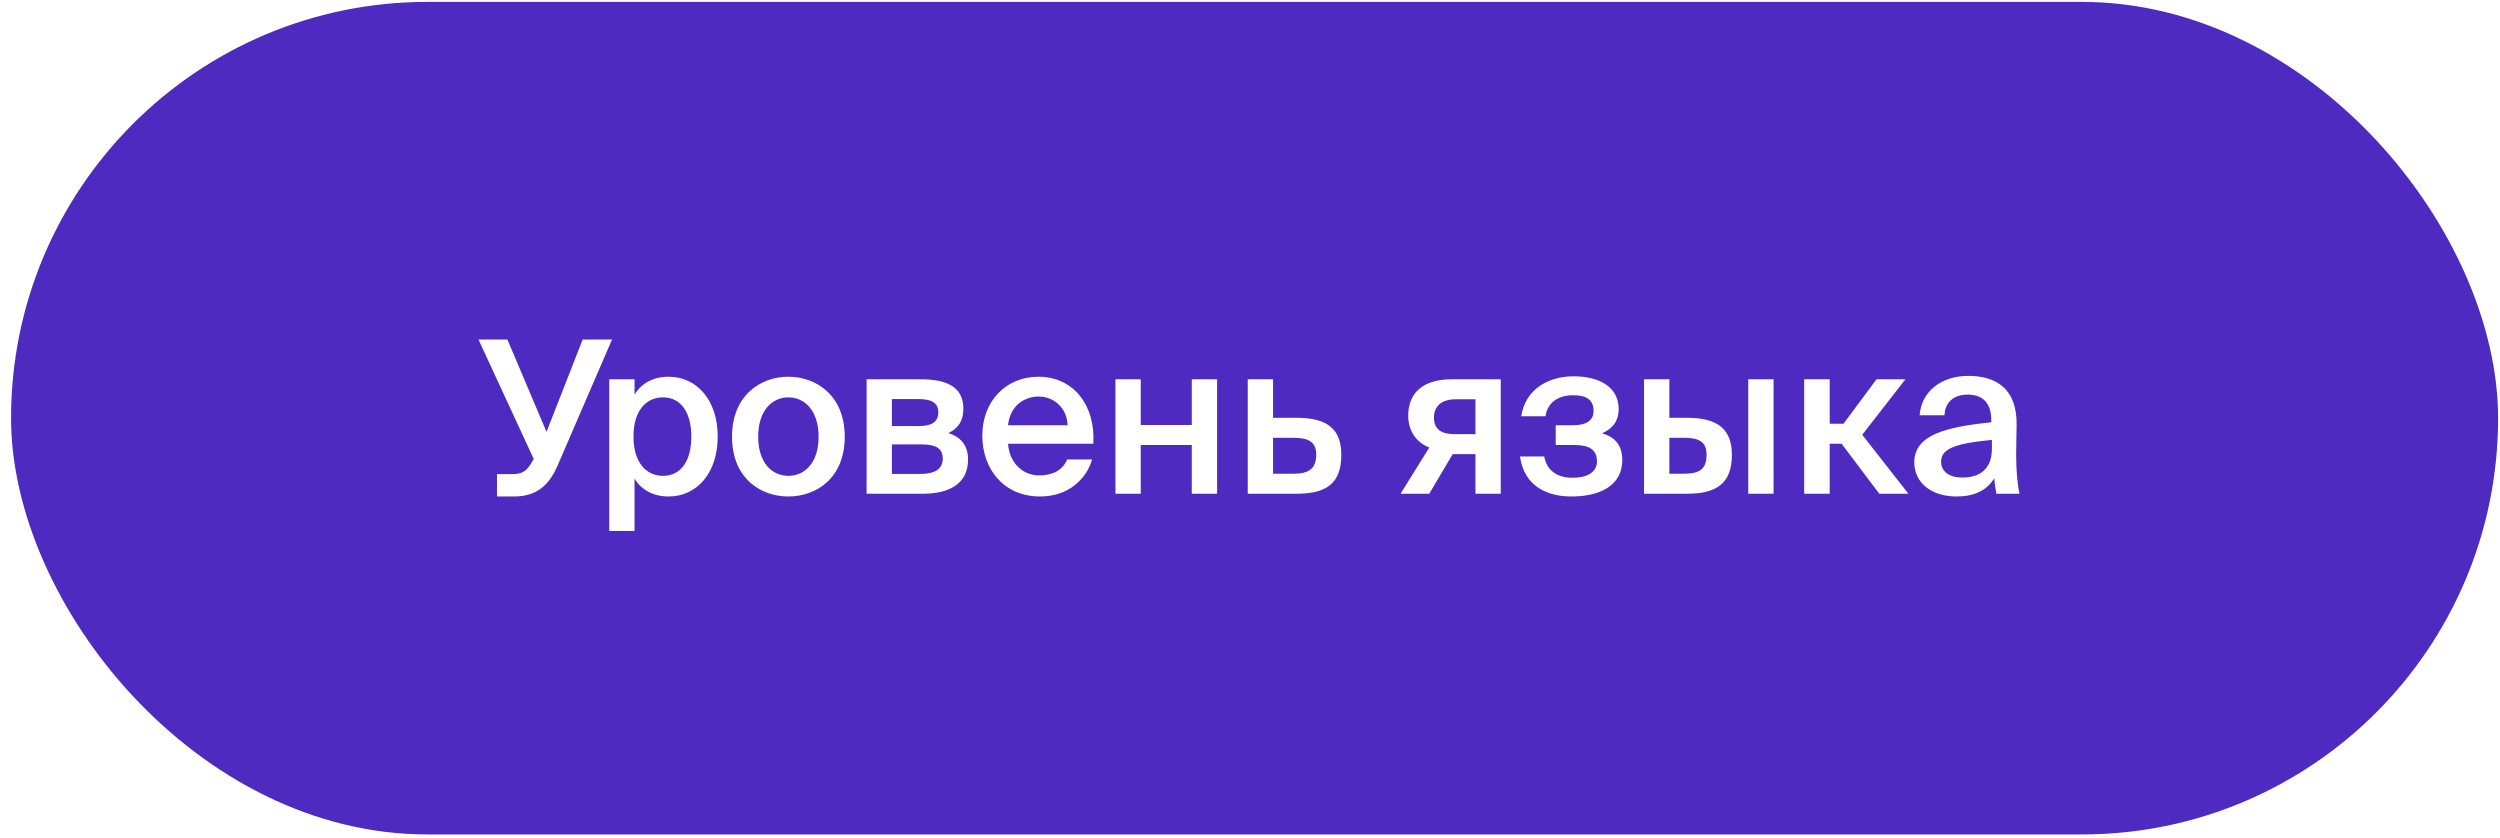
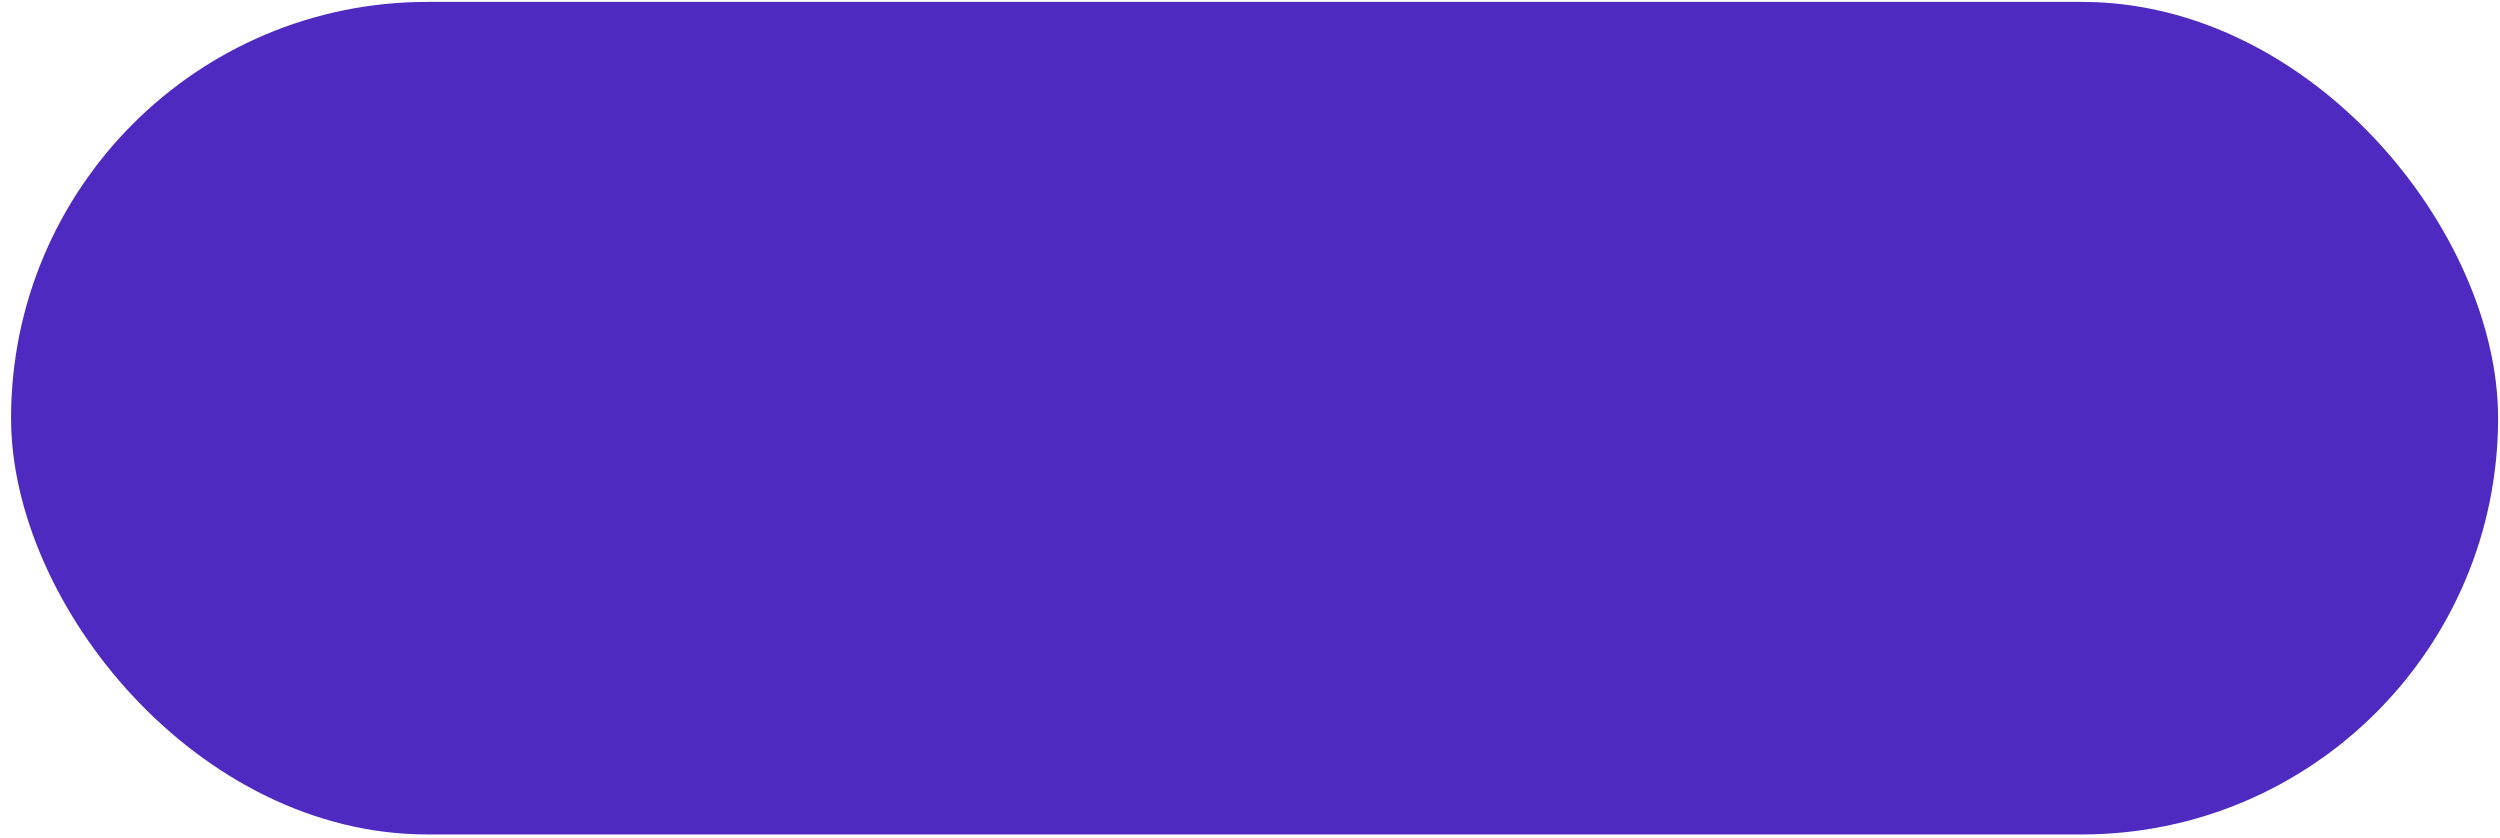
<svg xmlns="http://www.w3.org/2000/svg" width="182" height="61" viewBox="0 0 182 61" fill="none">
  <g filter="url(#filter0_b_482_2060)">
    <rect x="0.805" y="0.138" width="181.056" height="60.61" rx="30.305" fill="#4E2AC1" />
-     <path d="M39.787 31.437L36.938 24.717H34.833L38.858 33.419L38.58 33.868C38.254 34.363 37.898 34.518 37.294 34.518H36.18V36.144H37.434C39.09 36.144 39.973 35.292 40.577 33.929L44.556 24.717H42.419L39.787 31.437ZM46.118 31.777C46.118 29.857 47.062 28.928 48.27 28.928C49.571 28.928 50.329 30.028 50.329 31.777C50.329 33.558 49.571 34.642 48.27 34.642C47.062 34.642 46.118 33.697 46.118 31.777ZM44.353 27.612V38.652H46.195V34.843C46.691 35.664 47.558 36.144 48.673 36.144C50.716 36.144 52.249 34.456 52.249 31.777C52.249 29.114 50.716 27.426 48.673 27.426C47.558 27.426 46.691 27.906 46.195 28.727V27.612H44.353ZM55.196 31.793C55.196 29.873 56.218 28.928 57.394 28.928C58.571 28.928 59.593 29.873 59.593 31.793C59.593 33.713 58.571 34.642 57.394 34.642C56.218 34.642 55.196 33.713 55.196 31.793ZM57.394 27.426C55.366 27.426 53.291 28.789 53.291 31.793C53.291 34.812 55.366 36.144 57.394 36.144C59.423 36.144 61.497 34.812 61.497 31.793C61.497 28.789 59.423 27.426 57.394 27.426ZM63.089 27.612V35.942H67.208C69.081 35.942 70.475 35.23 70.475 33.45C70.475 32.35 69.856 31.777 69.035 31.529C69.763 31.204 70.134 30.616 70.134 29.764C70.134 28.046 68.741 27.612 67.007 27.612H63.089ZM64.932 31.019V29.052H66.852C67.765 29.052 68.307 29.284 68.307 30.012C68.307 30.755 67.781 31.019 66.867 31.019H64.932ZM64.932 32.35H66.975C68.09 32.35 68.632 32.598 68.632 33.388C68.632 34.131 68.09 34.502 66.991 34.502H64.932V32.35ZM79.594 32.304C79.764 29.517 78.154 27.426 75.599 27.426C73.23 27.426 71.512 29.207 71.512 31.715C71.512 34.115 73.044 36.144 75.723 36.144C77.86 36.144 79.13 34.781 79.501 33.45H77.69C77.364 34.239 76.621 34.611 75.646 34.611C74.593 34.611 73.509 33.852 73.385 32.304H79.594ZM75.599 28.866C76.683 28.866 77.674 29.656 77.721 30.957H73.385C73.555 29.393 74.732 28.866 75.599 28.866ZM88.605 35.942V27.612H86.762V30.941H83.046V27.612H81.204V35.942H83.046V32.397H86.762V35.942H88.605ZM92.678 30.415V27.612H90.836V35.942H94.428C96.503 35.942 97.648 35.23 97.648 33.124C97.648 31.282 96.689 30.415 94.397 30.415H92.678ZM92.678 34.487V31.87H94.165C95.279 31.87 95.821 32.18 95.821 33.109C95.821 34.115 95.279 34.487 94.18 34.487H92.678ZM109.254 27.612H105.709C103.618 27.612 102.519 28.572 102.519 30.26C102.519 31.452 103.169 32.226 104.052 32.582L101.962 35.942H104.052L105.755 33.062H107.412V35.942H109.254V27.612ZM107.412 29.068V31.607H105.894C104.965 31.607 104.392 31.282 104.392 30.399C104.392 29.532 104.996 29.068 105.972 29.068H107.412ZM116.631 31.545C117.436 31.189 117.839 30.616 117.839 29.795C117.839 28.123 116.368 27.395 114.556 27.395C112.714 27.395 111.042 28.34 110.747 30.306H112.513C112.652 29.269 113.488 28.773 114.525 28.773C115.563 28.773 116.012 29.16 116.012 29.919C116.012 30.647 115.439 30.957 114.525 30.957H113.256V32.397H114.618C115.671 32.397 116.26 32.722 116.26 33.589C116.26 34.317 115.64 34.781 114.463 34.781C113.287 34.781 112.59 34.177 112.42 33.233H110.655C110.949 35.354 112.574 36.144 114.402 36.144C116.492 36.144 118.102 35.339 118.102 33.496C118.102 32.381 117.545 31.808 116.631 31.545ZM122.86 35.942C124.904 35.942 126.081 35.23 126.081 33.124C126.081 31.282 125.105 30.415 122.814 30.415H121.529V27.612H119.686V35.942H122.86ZM121.529 31.87H122.582C123.696 31.87 124.238 32.164 124.238 33.109C124.238 34.162 123.712 34.487 122.597 34.487H121.529V31.87ZM129.116 35.942V27.612H127.273V35.942H129.116ZM136.81 35.942H138.931L135.571 31.653L138.714 27.612H136.609L134.209 30.848H133.202V27.612H131.344V35.942H133.202V32.304H134.069L136.81 35.942ZM145.011 32.66C145.011 34.084 144.206 34.766 142.844 34.766C141.915 34.766 141.311 34.332 141.311 33.604C141.311 32.66 142.379 32.273 145.011 32.025V32.66ZM142.441 36.144C143.68 36.144 144.64 35.726 145.182 34.812C145.228 35.385 145.275 35.586 145.337 35.942H147.024C146.854 35.246 146.777 34.146 146.777 33.093C146.777 32.335 146.808 31.344 146.808 30.941C146.854 28.278 145.29 27.364 143.293 27.364C141.28 27.364 139.871 28.541 139.747 30.229H141.559C141.605 29.223 142.302 28.727 143.231 28.727C144.16 28.727 144.965 29.16 144.965 30.585V30.74C141.93 31.065 139.36 31.561 139.36 33.651C139.36 35.168 140.63 36.144 142.441 36.144Z" fill="white" />
  </g>
  <defs>
    <filter id="filter0_b_482_2060" x="-10.36" y="-11.027" width="203.385" height="82.939" filterUnits="userSpaceOnUse" color-interpolation-filters="sRGB">
      <feFlood flood-opacity="0" result="BackgroundImageFix" />
      <feGaussianBlur in="BackgroundImageFix" stdDeviation="5.582" />
      <feComposite in2="SourceAlpha" operator="in" result="effect1_backgroundBlur_482_2060" />
      <feBlend mode="normal" in="SourceGraphic" in2="effect1_backgroundBlur_482_2060" result="shape" />
    </filter>
  </defs>
</svg>